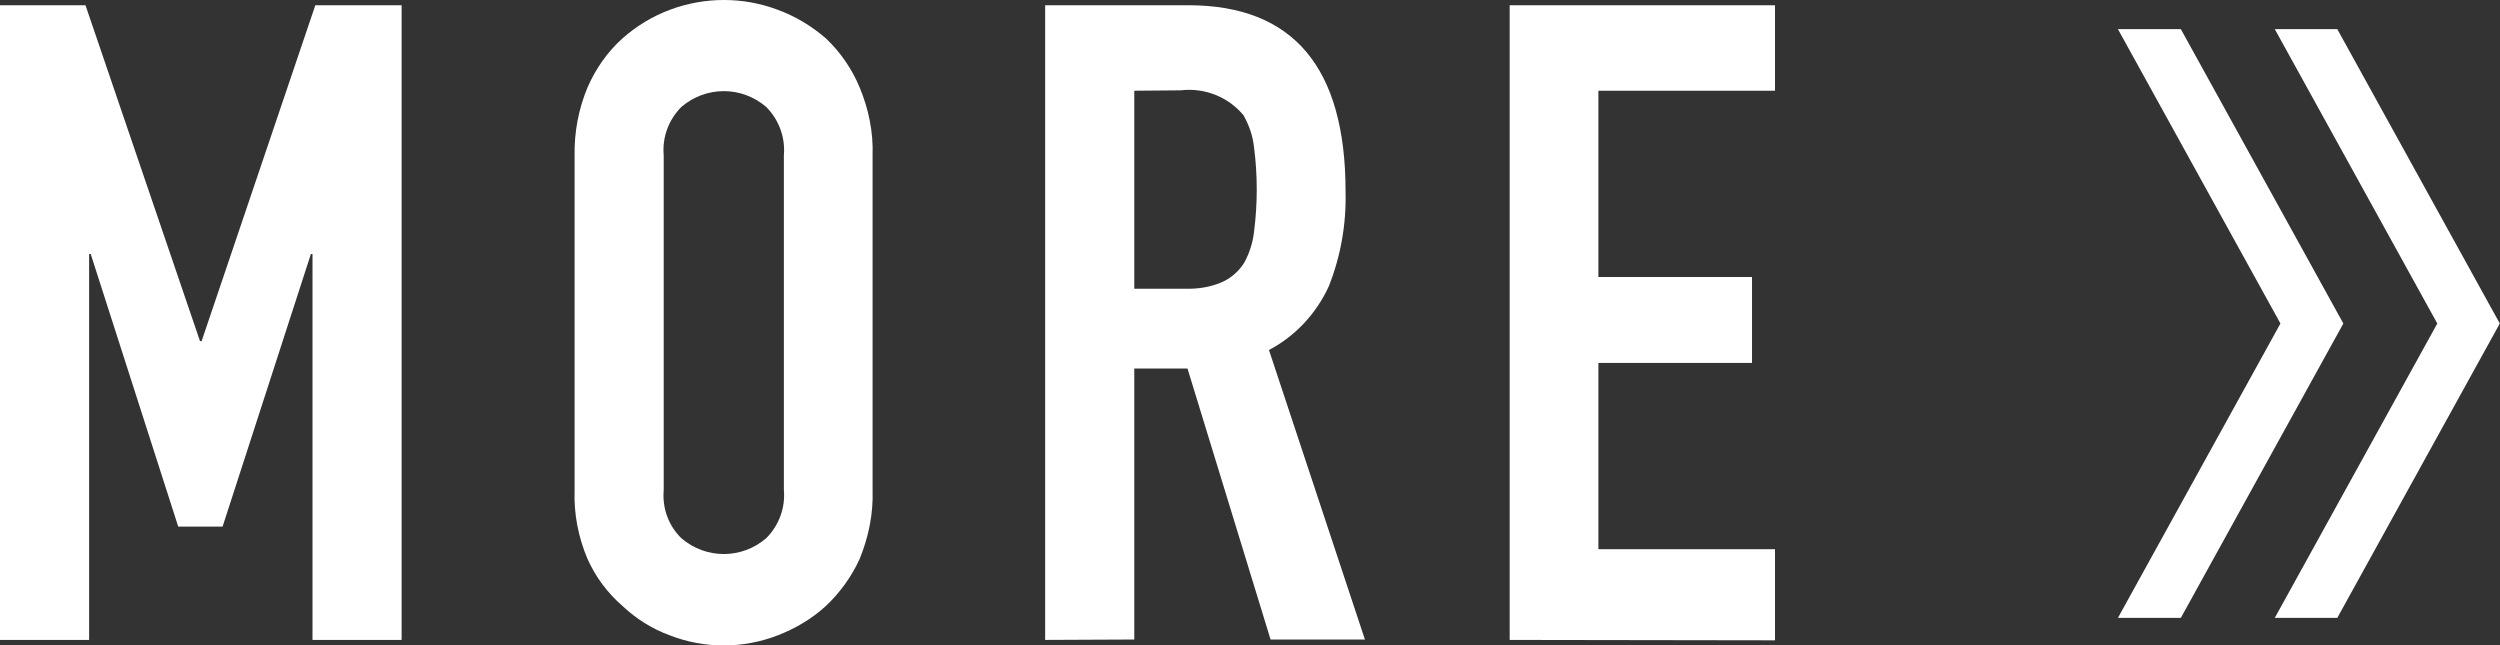
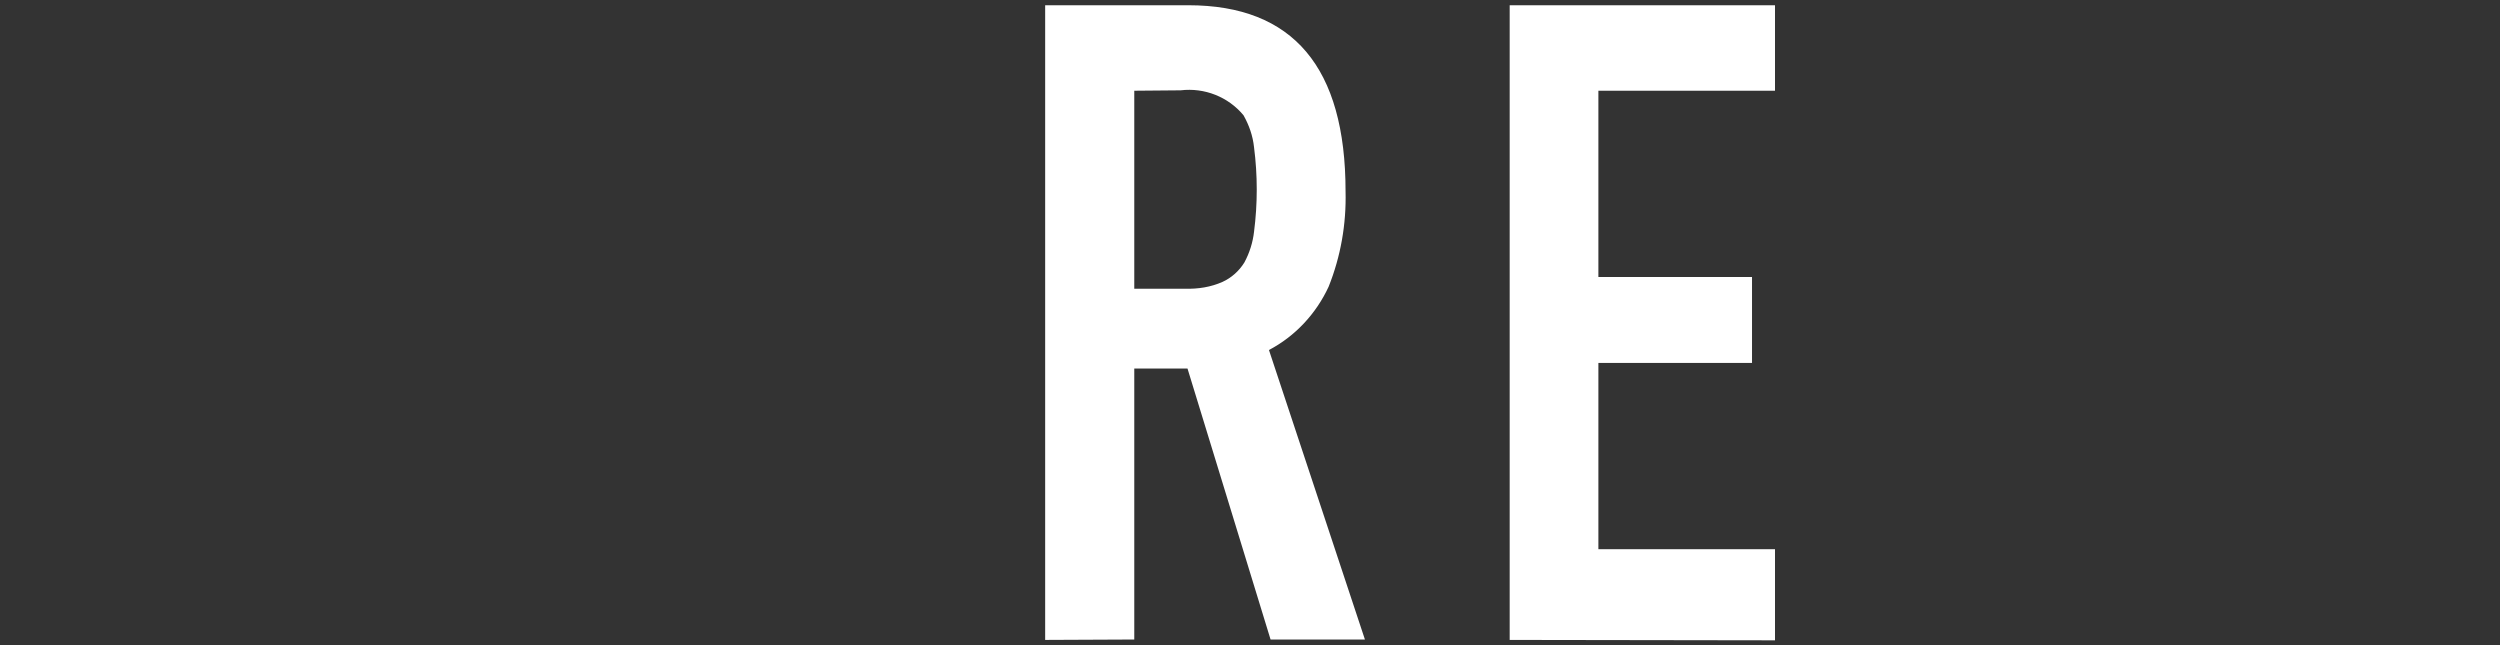
<svg xmlns="http://www.w3.org/2000/svg" version="1.1" id="レイヤー_1" x="0px" y="0px" width="62px" height="16px" viewBox="0 0 62 16" enable-background="new 0 0 62 16" xml:space="preserve">
  <rect x="0" y="0" width="62" height="16" fill="#333333" stroke="none" />
  <g transform="translate(-1580.235 -355.977)">
    <g transform="translate(1580.235 355.977)">
-       <path fill="#FFFFFF" d="M0,15.87V0.13h2.12l2.84,8.33H5l2.82-8.33h2.14v15.74H7.75V6.3H7.71l-2.19,6.76h-1.1L2.25,6.3H2.21v9.57H0    z" />
-       <path fill="#FFFFFF" d="M14.25,3.85c-0.01-0.58,0.1-1.15,0.32-1.68c0.2-0.46,0.49-0.88,0.87-1.22c0.35-0.31,0.75-0.55,1.18-0.71    c0.86-0.32,1.81-0.32,2.66,0c0.44,0.16,0.84,0.4,1.2,0.71c0.36,0.34,0.65,0.76,0.84,1.22c0.22,0.53,0.34,1.1,0.32,1.68v8.31    c0.02,0.58-0.1,1.16-0.32,1.7c-0.2,0.44-0.49,0.84-0.84,1.17c-0.35,0.32-0.76,0.56-1.2,0.73c-0.86,0.33-1.81,0.33-2.66,0    c-0.44-0.16-0.84-0.41-1.18-0.73c-0.37-0.32-0.67-0.72-0.87-1.17c-0.23-0.54-0.34-1.12-0.32-1.7L14.25,3.85z M16.46,12.15    c-0.04,0.45,0.12,0.89,0.44,1.2c0.61,0.52,1.49,0.52,2.1,0c0.32-0.32,0.48-0.76,0.44-1.2V3.85c0.04-0.45-0.13-0.89-0.44-1.2    c-0.61-0.52-1.49-0.52-2.1,0c-0.32,0.32-0.48,0.76-0.44,1.2V12.15z" />
      <path fill="#FFFFFF" d="M25.92,15.87V0.13h3.55c2.6,0,3.9,1.54,3.9,4.62c0.02,0.81-0.12,1.61-0.42,2.36    c-0.31,0.67-0.83,1.23-1.48,1.57l2.38,7.18h-2.34l-2.06-6.72h-1.32v6.72L25.92,15.87z M28.13,2.25v4.91h1.26    c0.32,0.01,0.64-0.04,0.93-0.17c0.22-0.1,0.41-0.27,0.54-0.48c0.13-0.24,0.21-0.5,0.24-0.76c0.09-0.7,0.09-1.4,0-2.1    c-0.03-0.28-0.12-0.54-0.26-0.79c-0.38-0.46-0.97-0.69-1.56-0.62L28.13,2.25z" />
      <path fill="#FFFFFF" d="M37.44,15.87V0.13h6.58v2.12h-4.38v4.62h3.81V9h-3.81v4.62h4.38v2.26L37.44,15.87z" />
    </g>
-     <path fill="#FFFFFF" d="M1638.2,356.7l4.03,7.3l-4.03,7.3h-1.55l4.03-7.3l-4.03-7.3H1638.2z" />
-     <path fill="#FFFFFF" d="M1634.32,356.7l4.03,7.3l-4.03,7.3h-1.56l4.03-7.3l-4.03-7.3H1634.32z" />
  </g>
</svg>